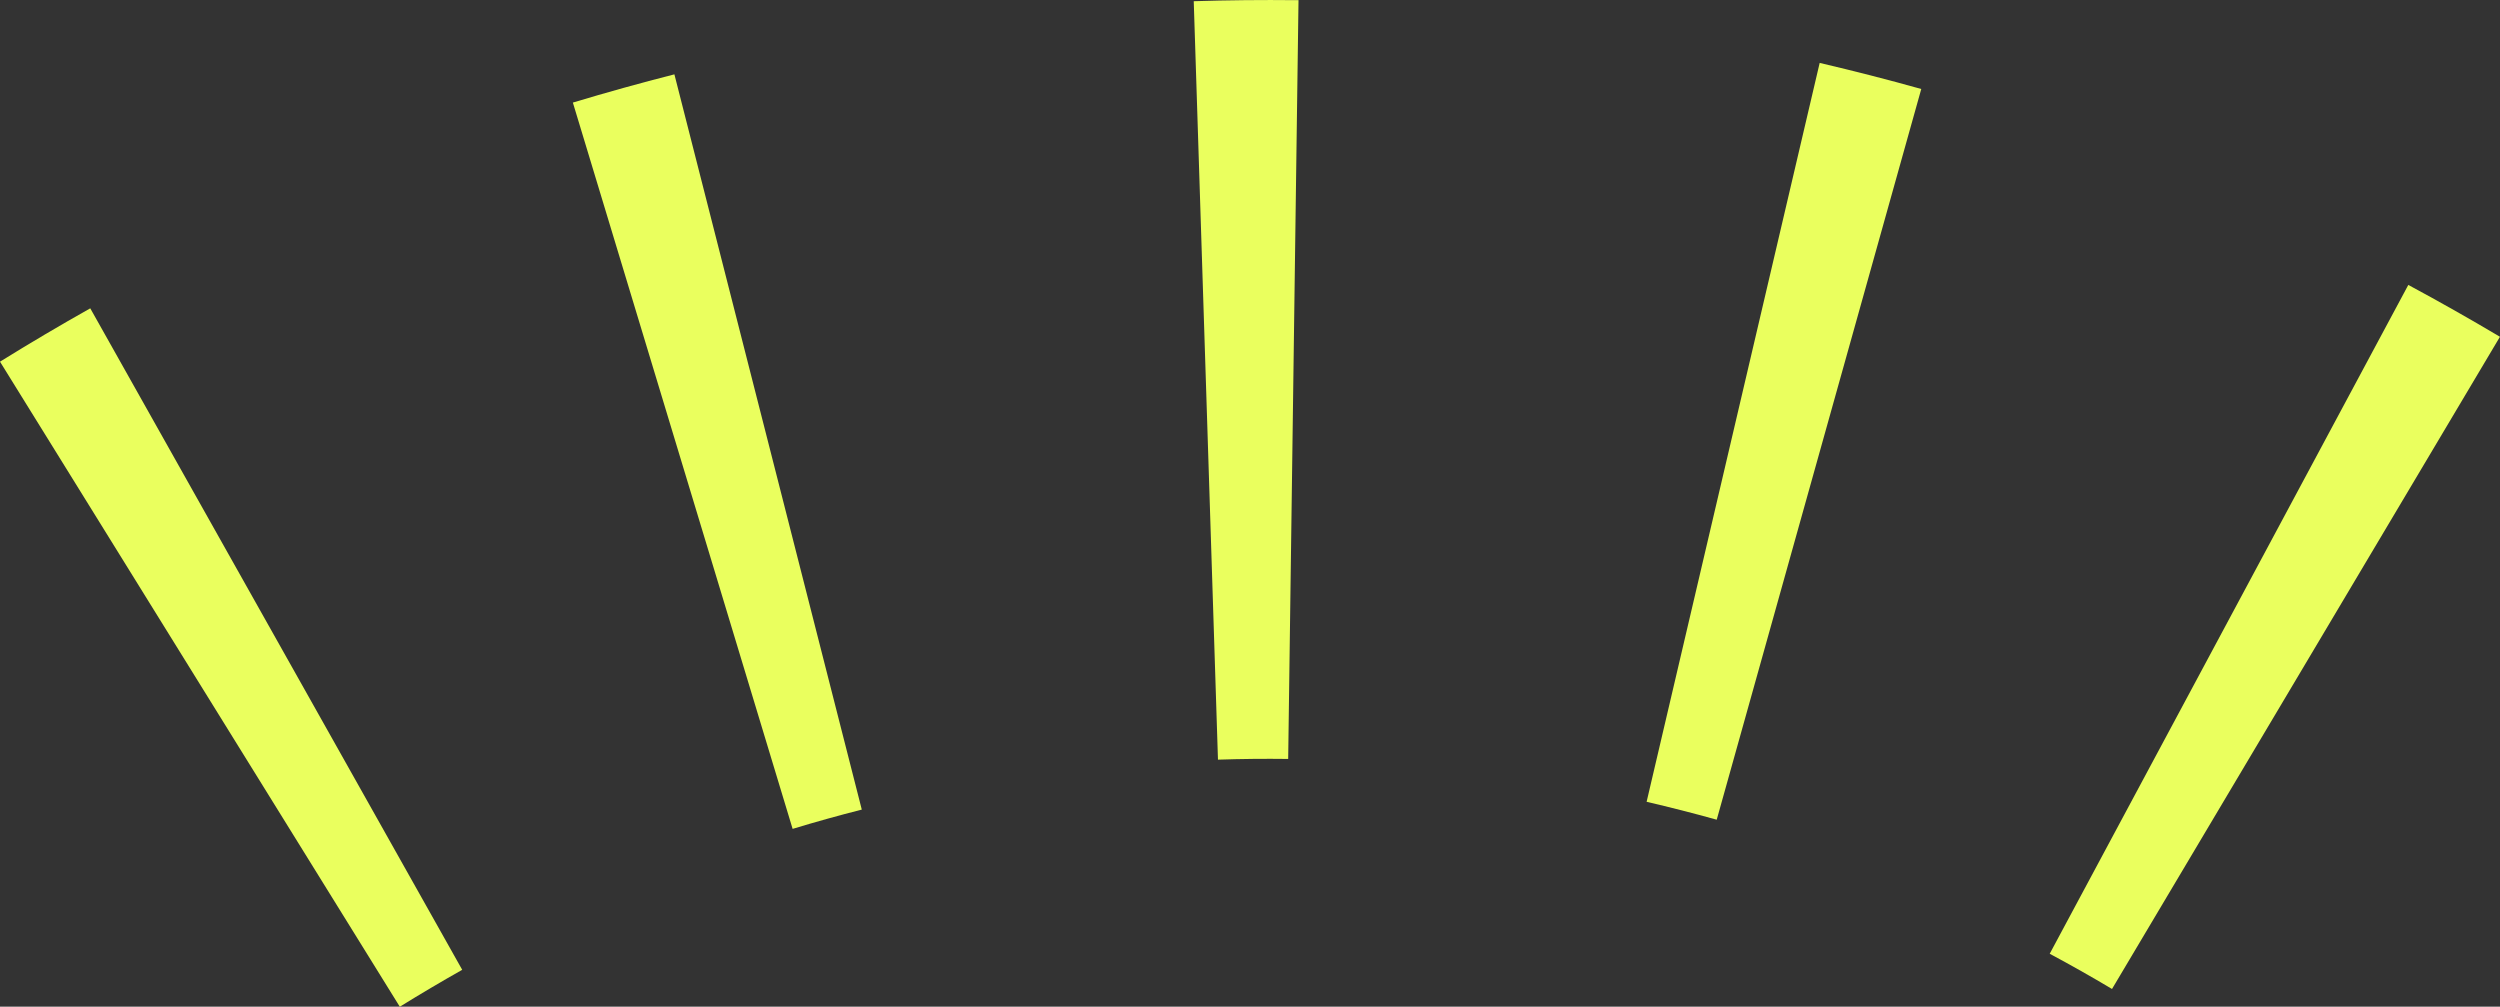
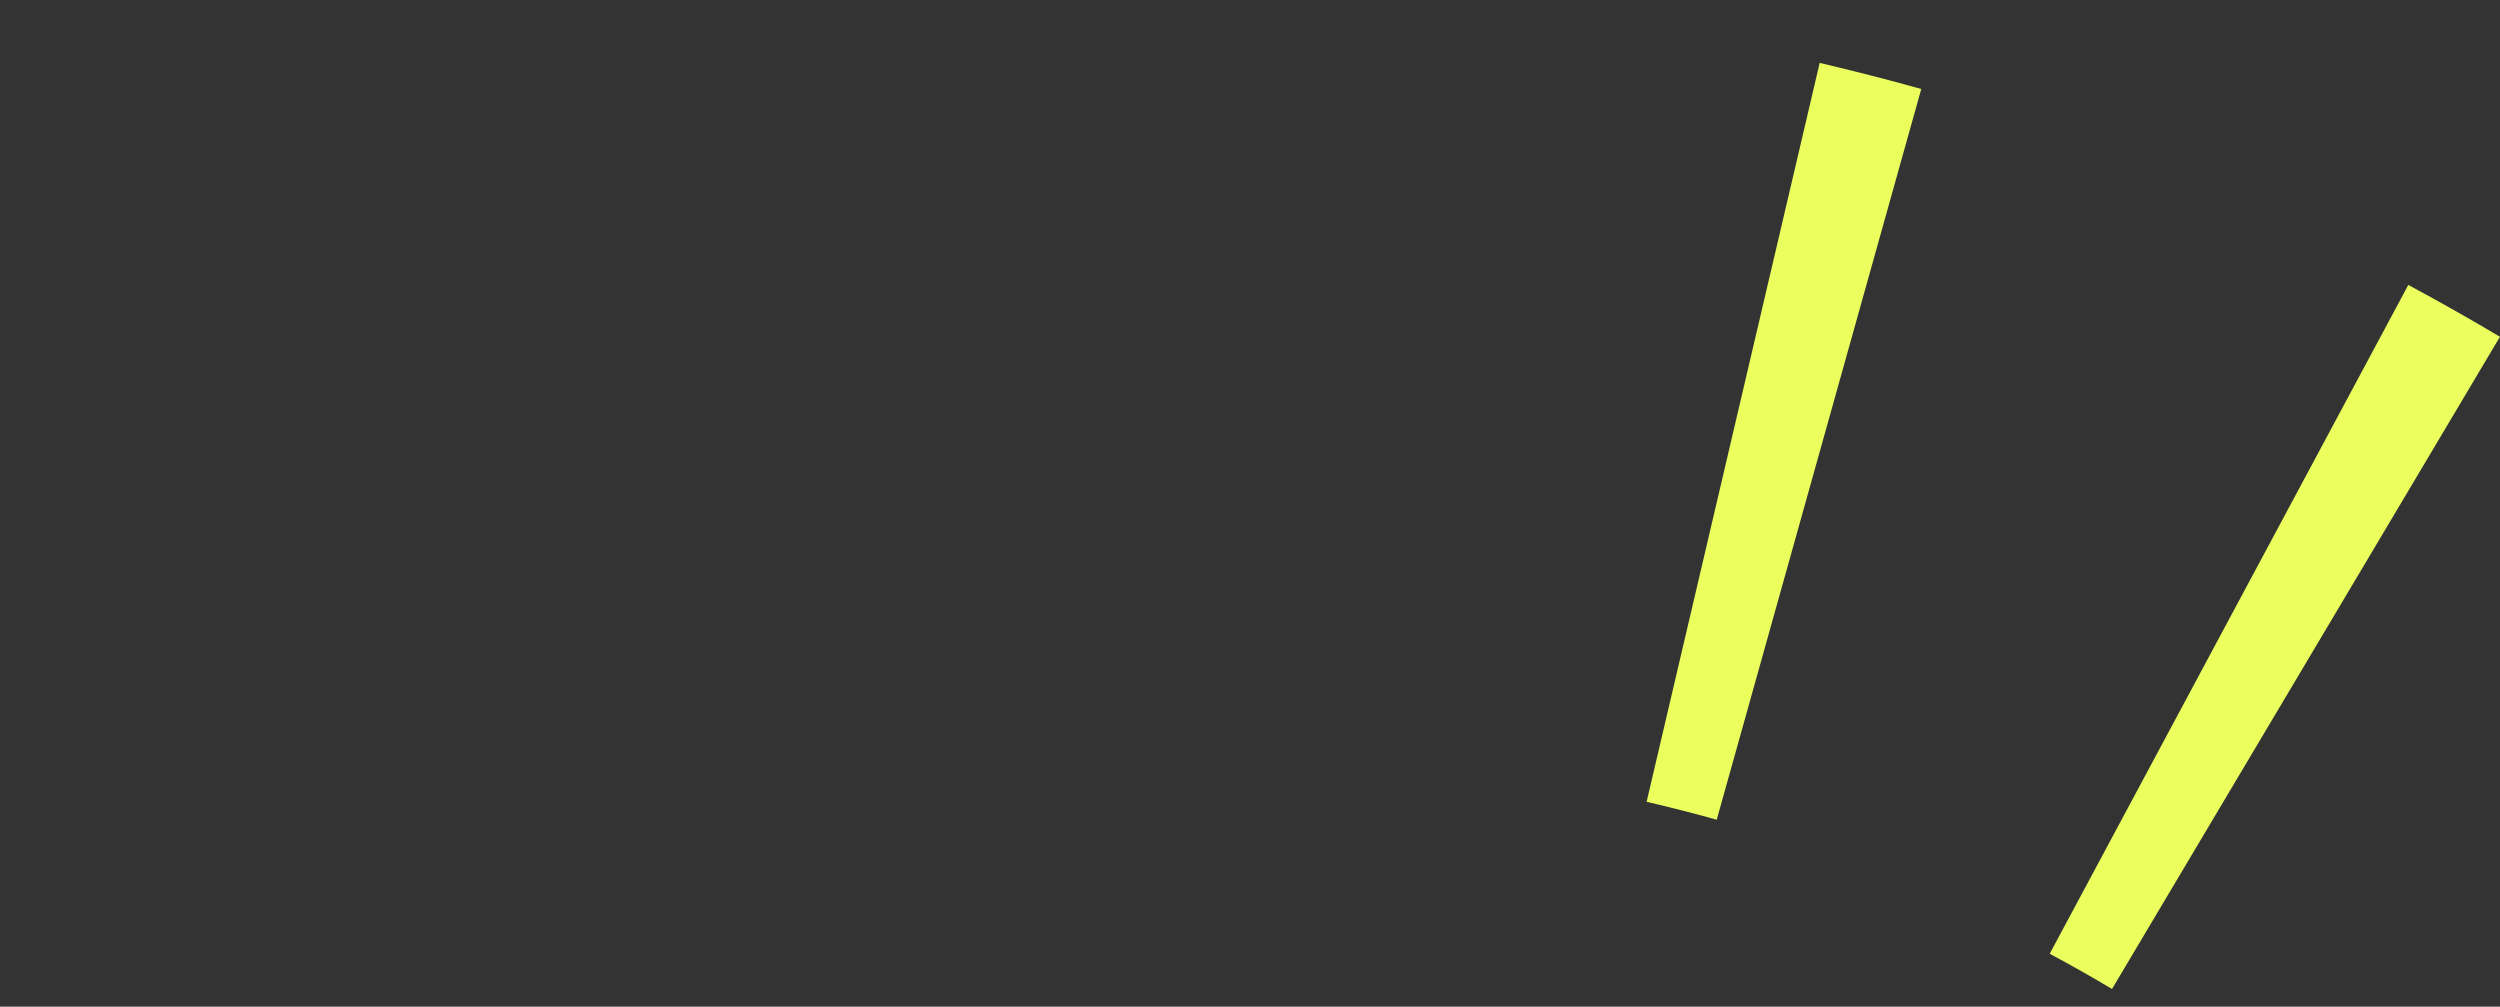
<svg xmlns="http://www.w3.org/2000/svg" width="45.504" height="18.323" viewBox="0 0 45.504 18.323" preserveAspectRatio="xMinYMid">
  <rect x="0" y="0" width="45.504" height="18.323" fill="#333333" stroke="none" />
  <defs>
    <style>
      .cls-1 {
        fill: #eaff5e;
      }
    </style>
  </defs>
  <g id="グループ_24" data-name="グループ 24" transform="translate(-1117.082 -630.44)">
-     <path id="パス_102" data-name="パス 102" class="cls-1" d="M1145.731,635.977h-.04q-.938-.01-1.867.019l.441,13.805q.636-.021,1.278-.013Z" transform="translate(-5.014 -5.534)" />
    <path id="パス_103" data-name="パス 103" class="cls-1" d="M1157.12,634.629l-3.15,13.449q.644.15,1.276.326l3.723-13.3C1158.358,634.932,1157.742,634.775,1157.12,634.629Z" transform="translate(-6.917 -3.044)" />
-     <path id="パス_104" data-name="パス 104" class="cls-1" d="M1131.763,634.423q-.932.238-1.848.514l4,13.22q.625-.19,1.259-.351Z" transform="translate(-2.406 -2.63)" />
    <path id="パス_105" data-name="パス 105" class="cls-1" d="M1169.527,630.837,1163,643.011q.576.308,1.134.641l7.061-11.871Q1170.373,631.292,1169.527,630.837Z" transform="translate(-8.61 4.789)" />
-     <path id="パス_106" data-name="パス 106" class="cls-1" d="M1118.725,630.44q-.832.468-1.643.971l7.277,11.741q.561-.347,1.136-.672Z" transform="translate(0 5.612)" />
  </g>
</svg>